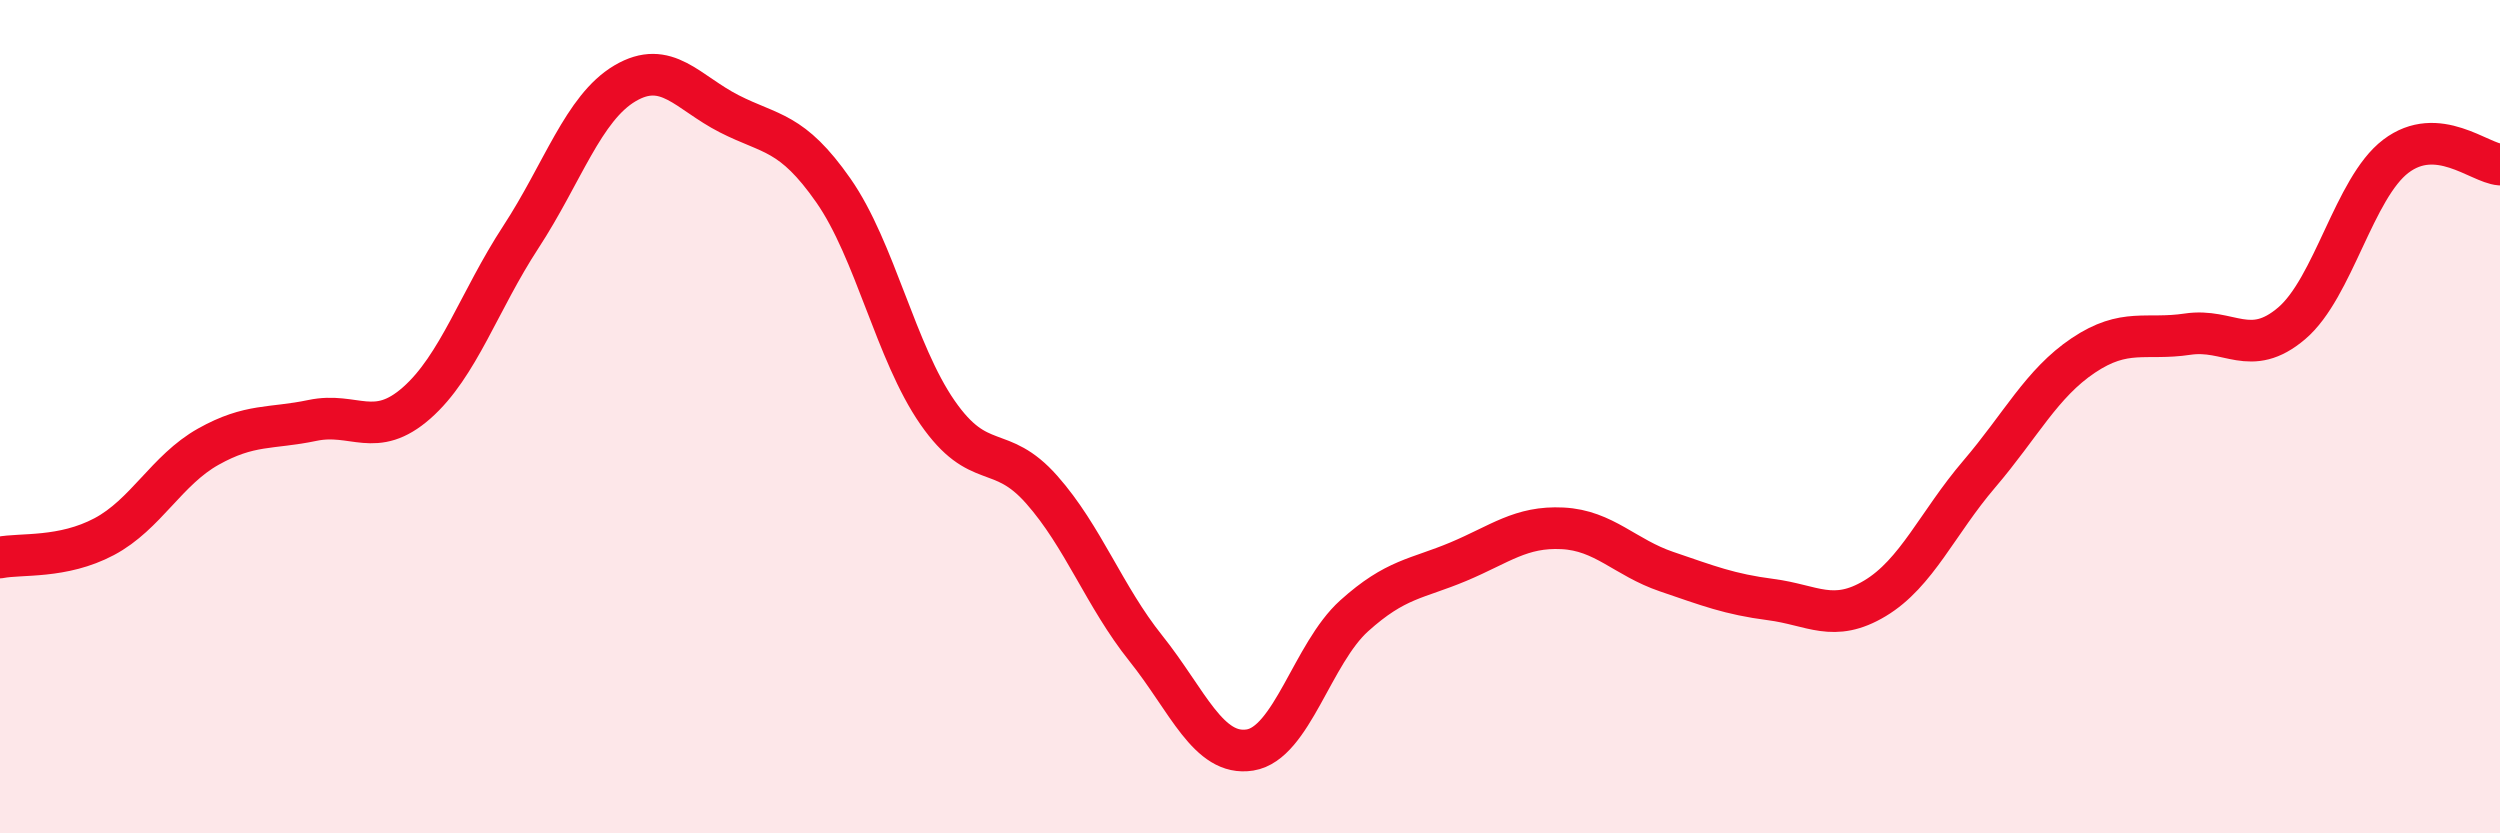
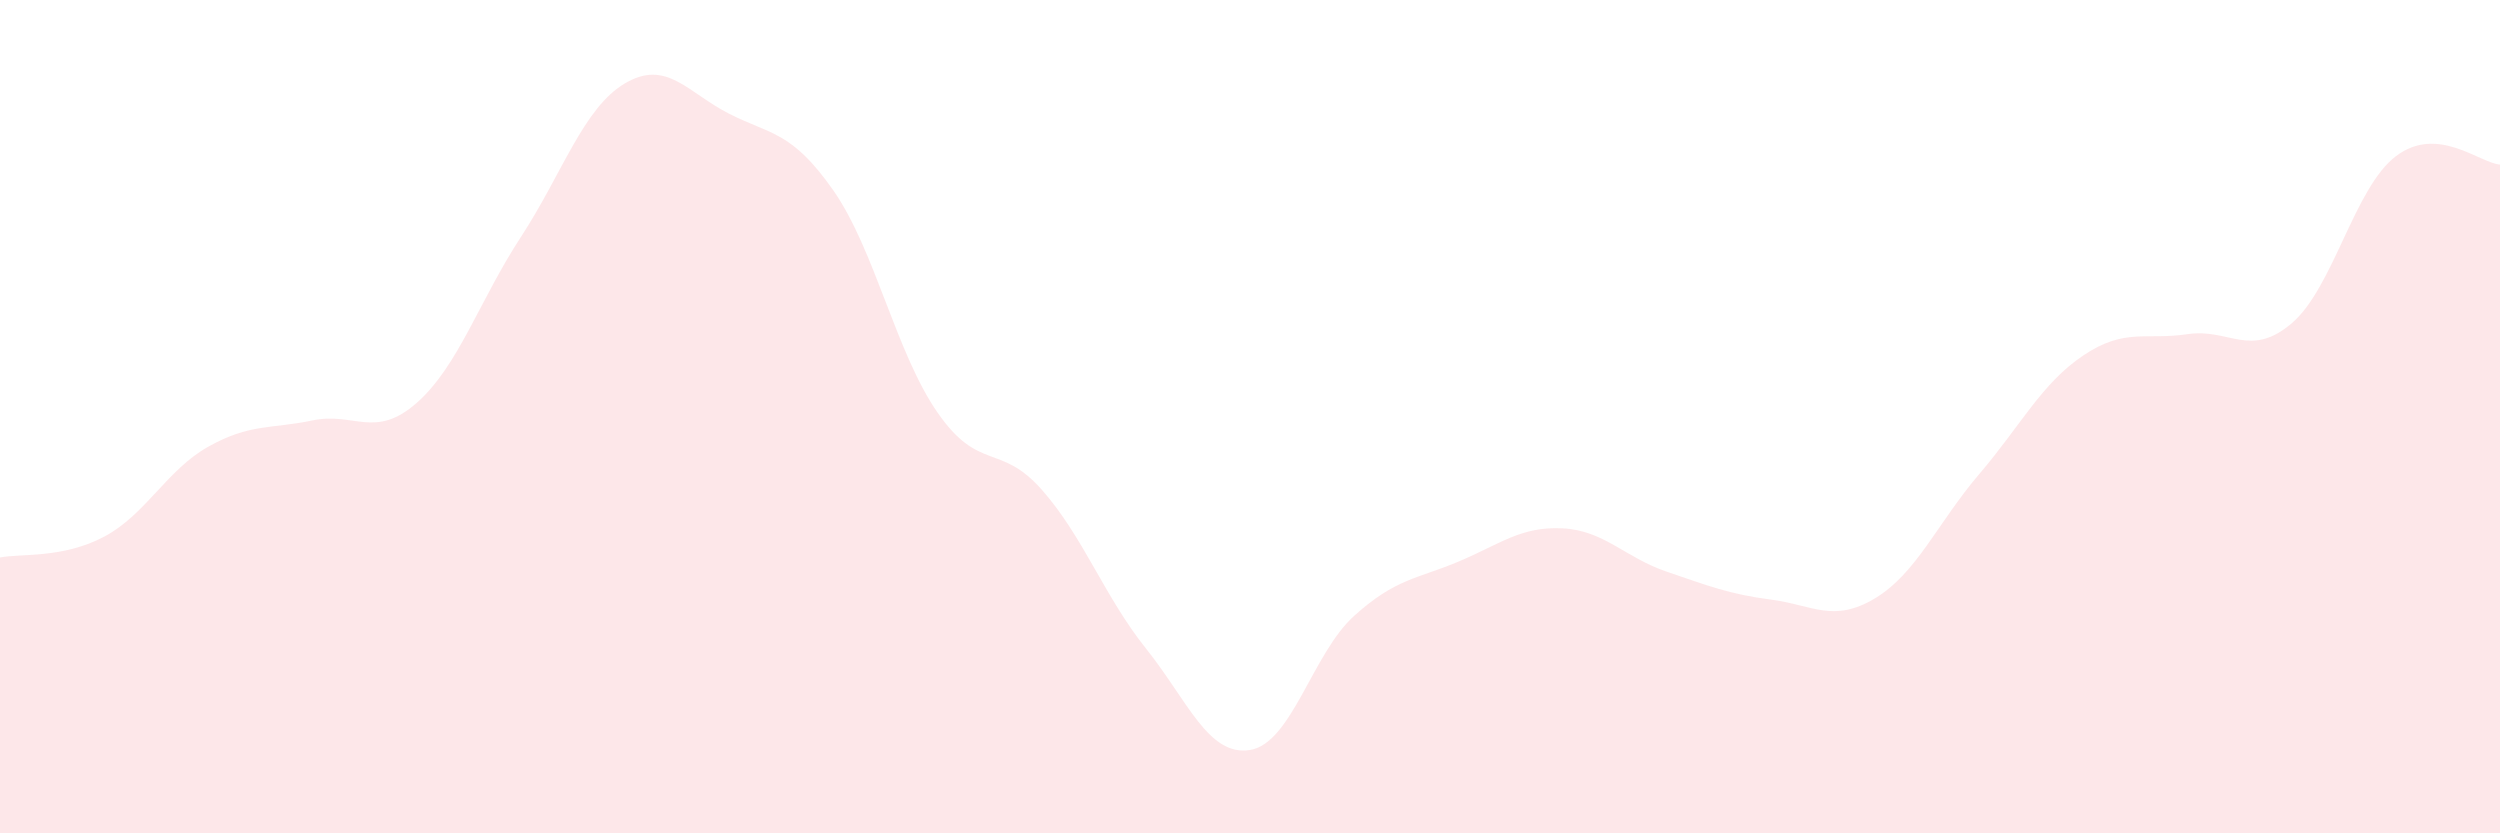
<svg xmlns="http://www.w3.org/2000/svg" width="60" height="20" viewBox="0 0 60 20">
  <path d="M 0,13.38 C 0.5,13.28 1.5,13.41 2.5,12.88 C 3.5,12.35 4,11.28 5,10.72 C 6,10.16 6.5,10.3 7.5,10.09 C 8.5,9.88 9,10.55 10,9.67 C 11,8.79 11.5,7.22 12.5,5.69 C 13.5,4.16 14,2.59 15,2 C 16,1.41 16.5,2.22 17.5,2.73 C 18.5,3.24 19,3.14 20,4.57 C 21,6 21.5,8.46 22.5,9.9 C 23.5,11.34 24,10.62 25,11.75 C 26,12.88 26.5,14.31 27.5,15.56 C 28.5,16.81 29,18.16 30,18 C 31,17.84 31.5,15.68 32.5,14.78 C 33.5,13.88 34,13.9 35,13.48 C 36,13.06 36.5,12.63 37.5,12.68 C 38.5,12.73 39,13.38 40,13.72 C 41,14.06 41.5,14.26 42.5,14.39 C 43.5,14.52 44,14.96 45,14.36 C 46,13.76 46.5,12.55 47.5,11.38 C 48.5,10.21 49,9.2 50,8.53 C 51,7.86 51.5,8.17 52.5,8.02 C 53.5,7.87 54,8.61 55,7.76 C 56,6.91 56.5,4.51 57.5,3.75 C 58.5,2.99 59.5,3.91 60,3.95L60 20L0 20Z" fill="#EB0A25" opacity="0.1" stroke-linecap="round" stroke-linejoin="round" />
-   <path d="M 0,13.38 C 0.5,13.28 1.5,13.41 2.5,12.88 C 3.5,12.35 4,11.28 5,10.72 C 6,10.16 6.5,10.3 7.5,10.09 C 8.5,9.88 9,10.55 10,9.67 C 11,8.79 11.5,7.22 12.5,5.69 C 13.5,4.16 14,2.59 15,2 C 16,1.41 16.5,2.22 17.5,2.73 C 18.5,3.24 19,3.14 20,4.57 C 21,6 21.5,8.46 22.5,9.9 C 23.5,11.34 24,10.62 25,11.75 C 26,12.88 26.5,14.31 27.5,15.56 C 28.5,16.81 29,18.16 30,18 C 31,17.84 31.5,15.68 32.5,14.78 C 33.5,13.88 34,13.9 35,13.48 C 36,13.06 36.5,12.63 37.5,12.68 C 38.5,12.73 39,13.38 40,13.72 C 41,14.06 41.5,14.26 42.5,14.39 C 43.5,14.52 44,14.96 45,14.36 C 46,13.76 46.5,12.55 47.5,11.38 C 48.5,10.21 49,9.2 50,8.53 C 51,7.86 51.5,8.17 52.5,8.02 C 53.5,7.87 54,8.61 55,7.76 C 56,6.91 56.5,4.51 57.5,3.75 C 58.5,2.99 59.5,3.91 60,3.95" stroke="#EB0A25" stroke-width="1" fill="none" stroke-linecap="round" stroke-linejoin="round" />
</svg>